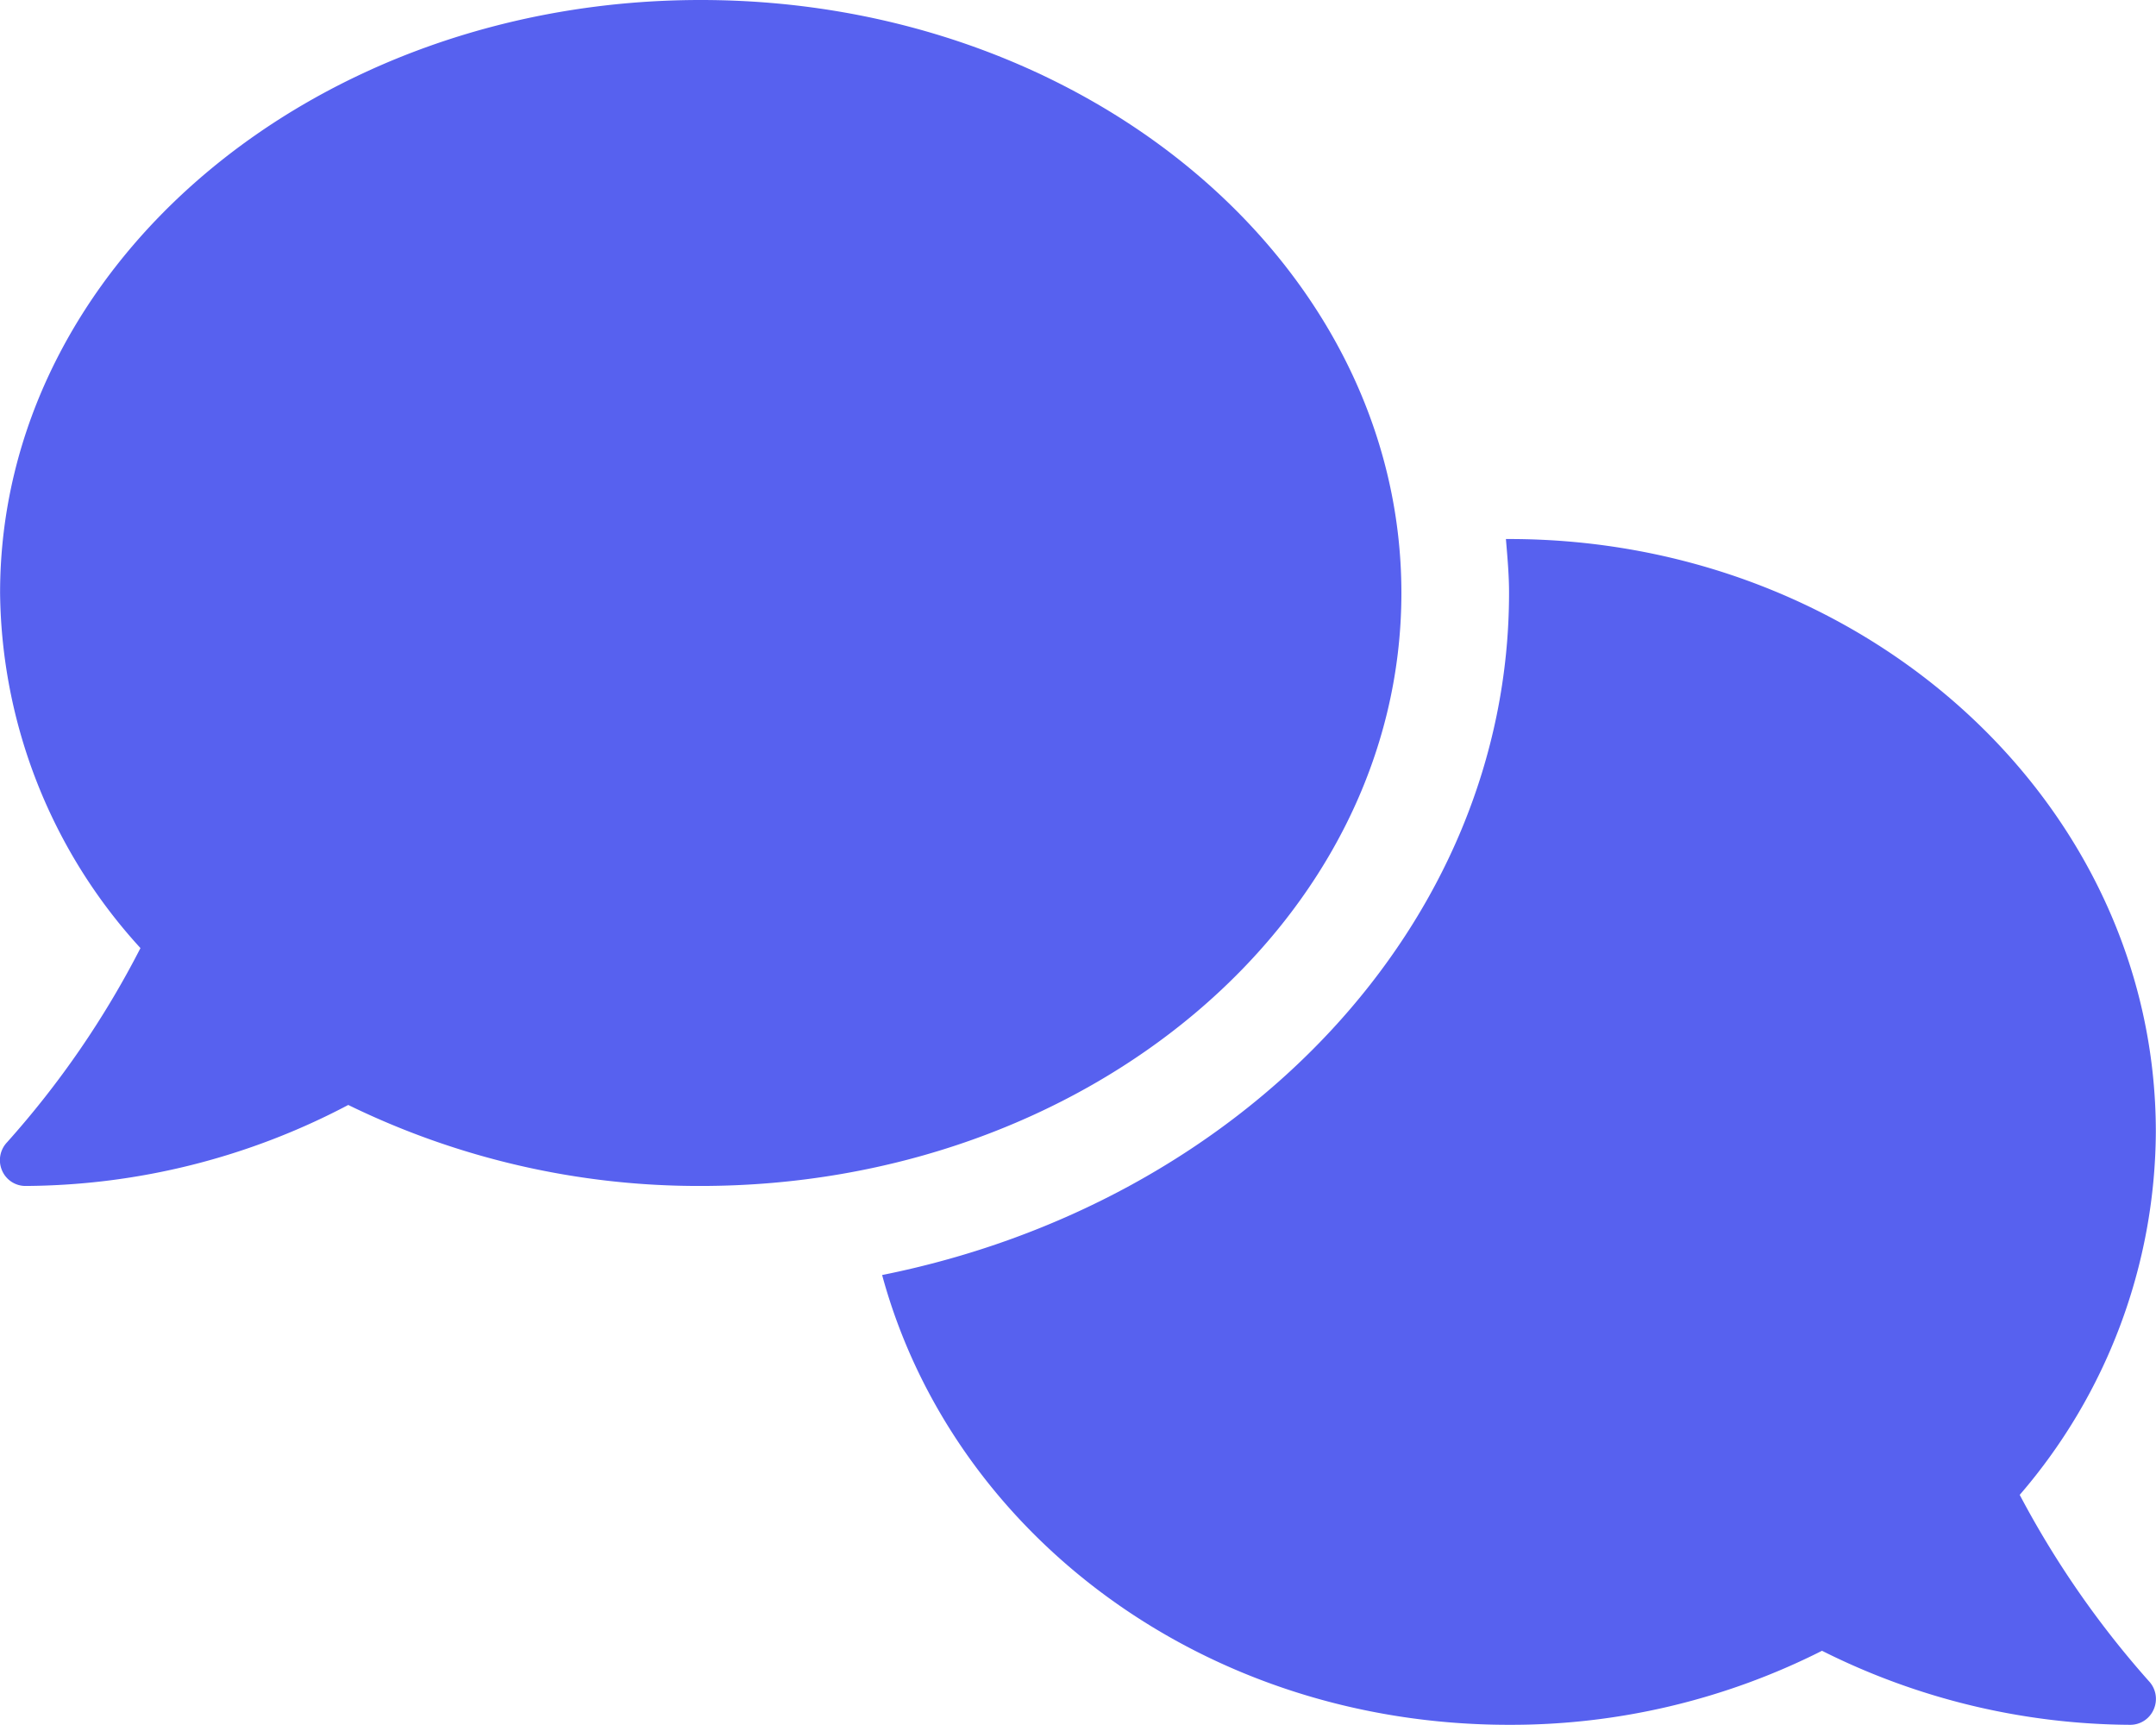
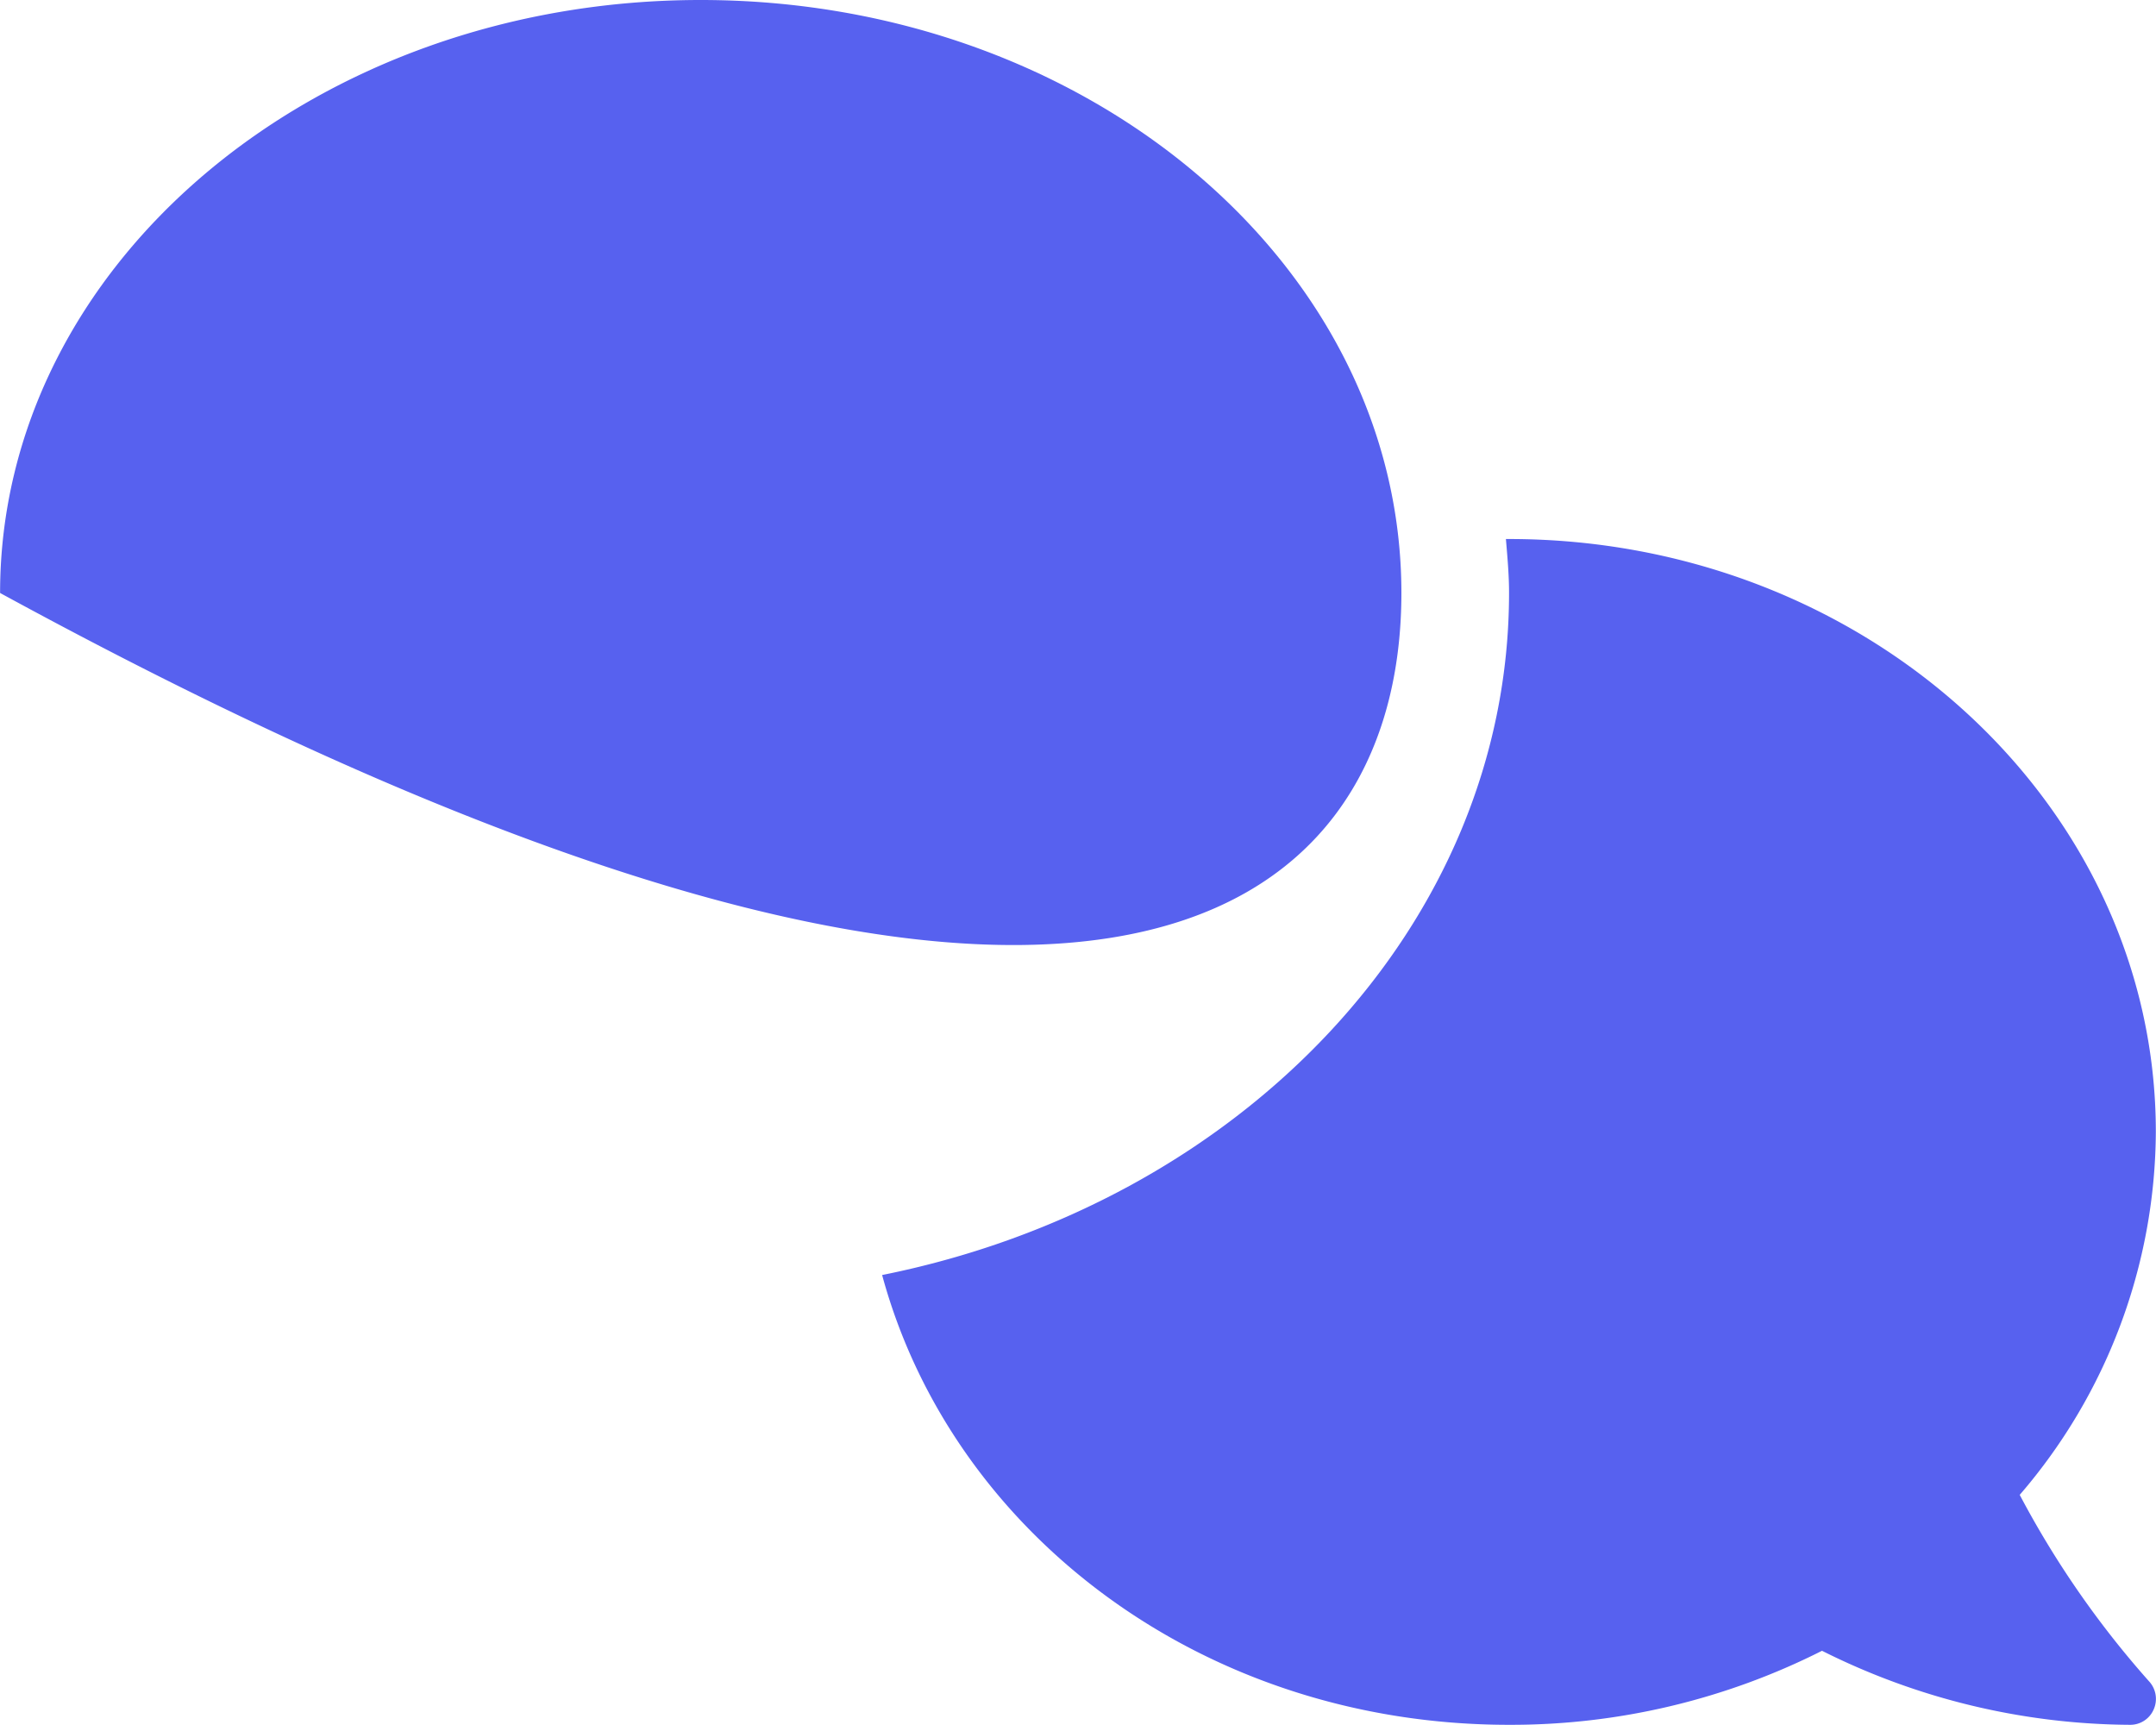
<svg xmlns="http://www.w3.org/2000/svg" width="51.668" height="41.334" viewBox="0 0 51.668 41.334">
-   <path d="M33.582,14.209C33.582,6.362,26.066,0,16.79,0S0,6.362,0,14.209a12.791,12.791,0,0,0,3.364,8.509,22.048,22.048,0,0,1-3.2,4.657.621.621,0,0,0-.116.674.609.609,0,0,0,.567.369,16.758,16.758,0,0,0,7.729-1.941,19.122,19.122,0,0,0,8.444,1.941C26.066,28.417,33.582,22.056,33.582,14.209ZM48.4,35.82a13.414,13.414,0,0,0,3.262-8.695c0-7.847-6.943-14.209-15.5-14.209-.025,0-.05,0-.075,0,.035.424.075.852.075,1.288,0,7.962-6.433,14.628-15.024,16.348,1.679,6.184,7.686,10.778,15.024,10.778a16.536,16.536,0,0,0,7.5-1.774,16.652,16.652,0,0,0,7.383,1.774.61.61,0,0,0,.567-.372.621.621,0,0,0-.116-.674A22.563,22.563,0,0,1,48.4,35.82Z" transform="translate(0.002)" fill="#5761ef" />
+   <path d="M33.582,14.209C33.582,6.362,26.066,0,16.79,0S0,6.362,0,14.209C26.066,28.417,33.582,22.056,33.582,14.209ZM48.4,35.82a13.414,13.414,0,0,0,3.262-8.695c0-7.847-6.943-14.209-15.5-14.209-.025,0-.05,0-.075,0,.035.424.075.852.075,1.288,0,7.962-6.433,14.628-15.024,16.348,1.679,6.184,7.686,10.778,15.024,10.778a16.536,16.536,0,0,0,7.5-1.774,16.652,16.652,0,0,0,7.383,1.774.61.61,0,0,0,.567-.372.621.621,0,0,0-.116-.674A22.563,22.563,0,0,1,48.4,35.82Z" transform="translate(0.002)" fill="#5761ef" />
</svg>